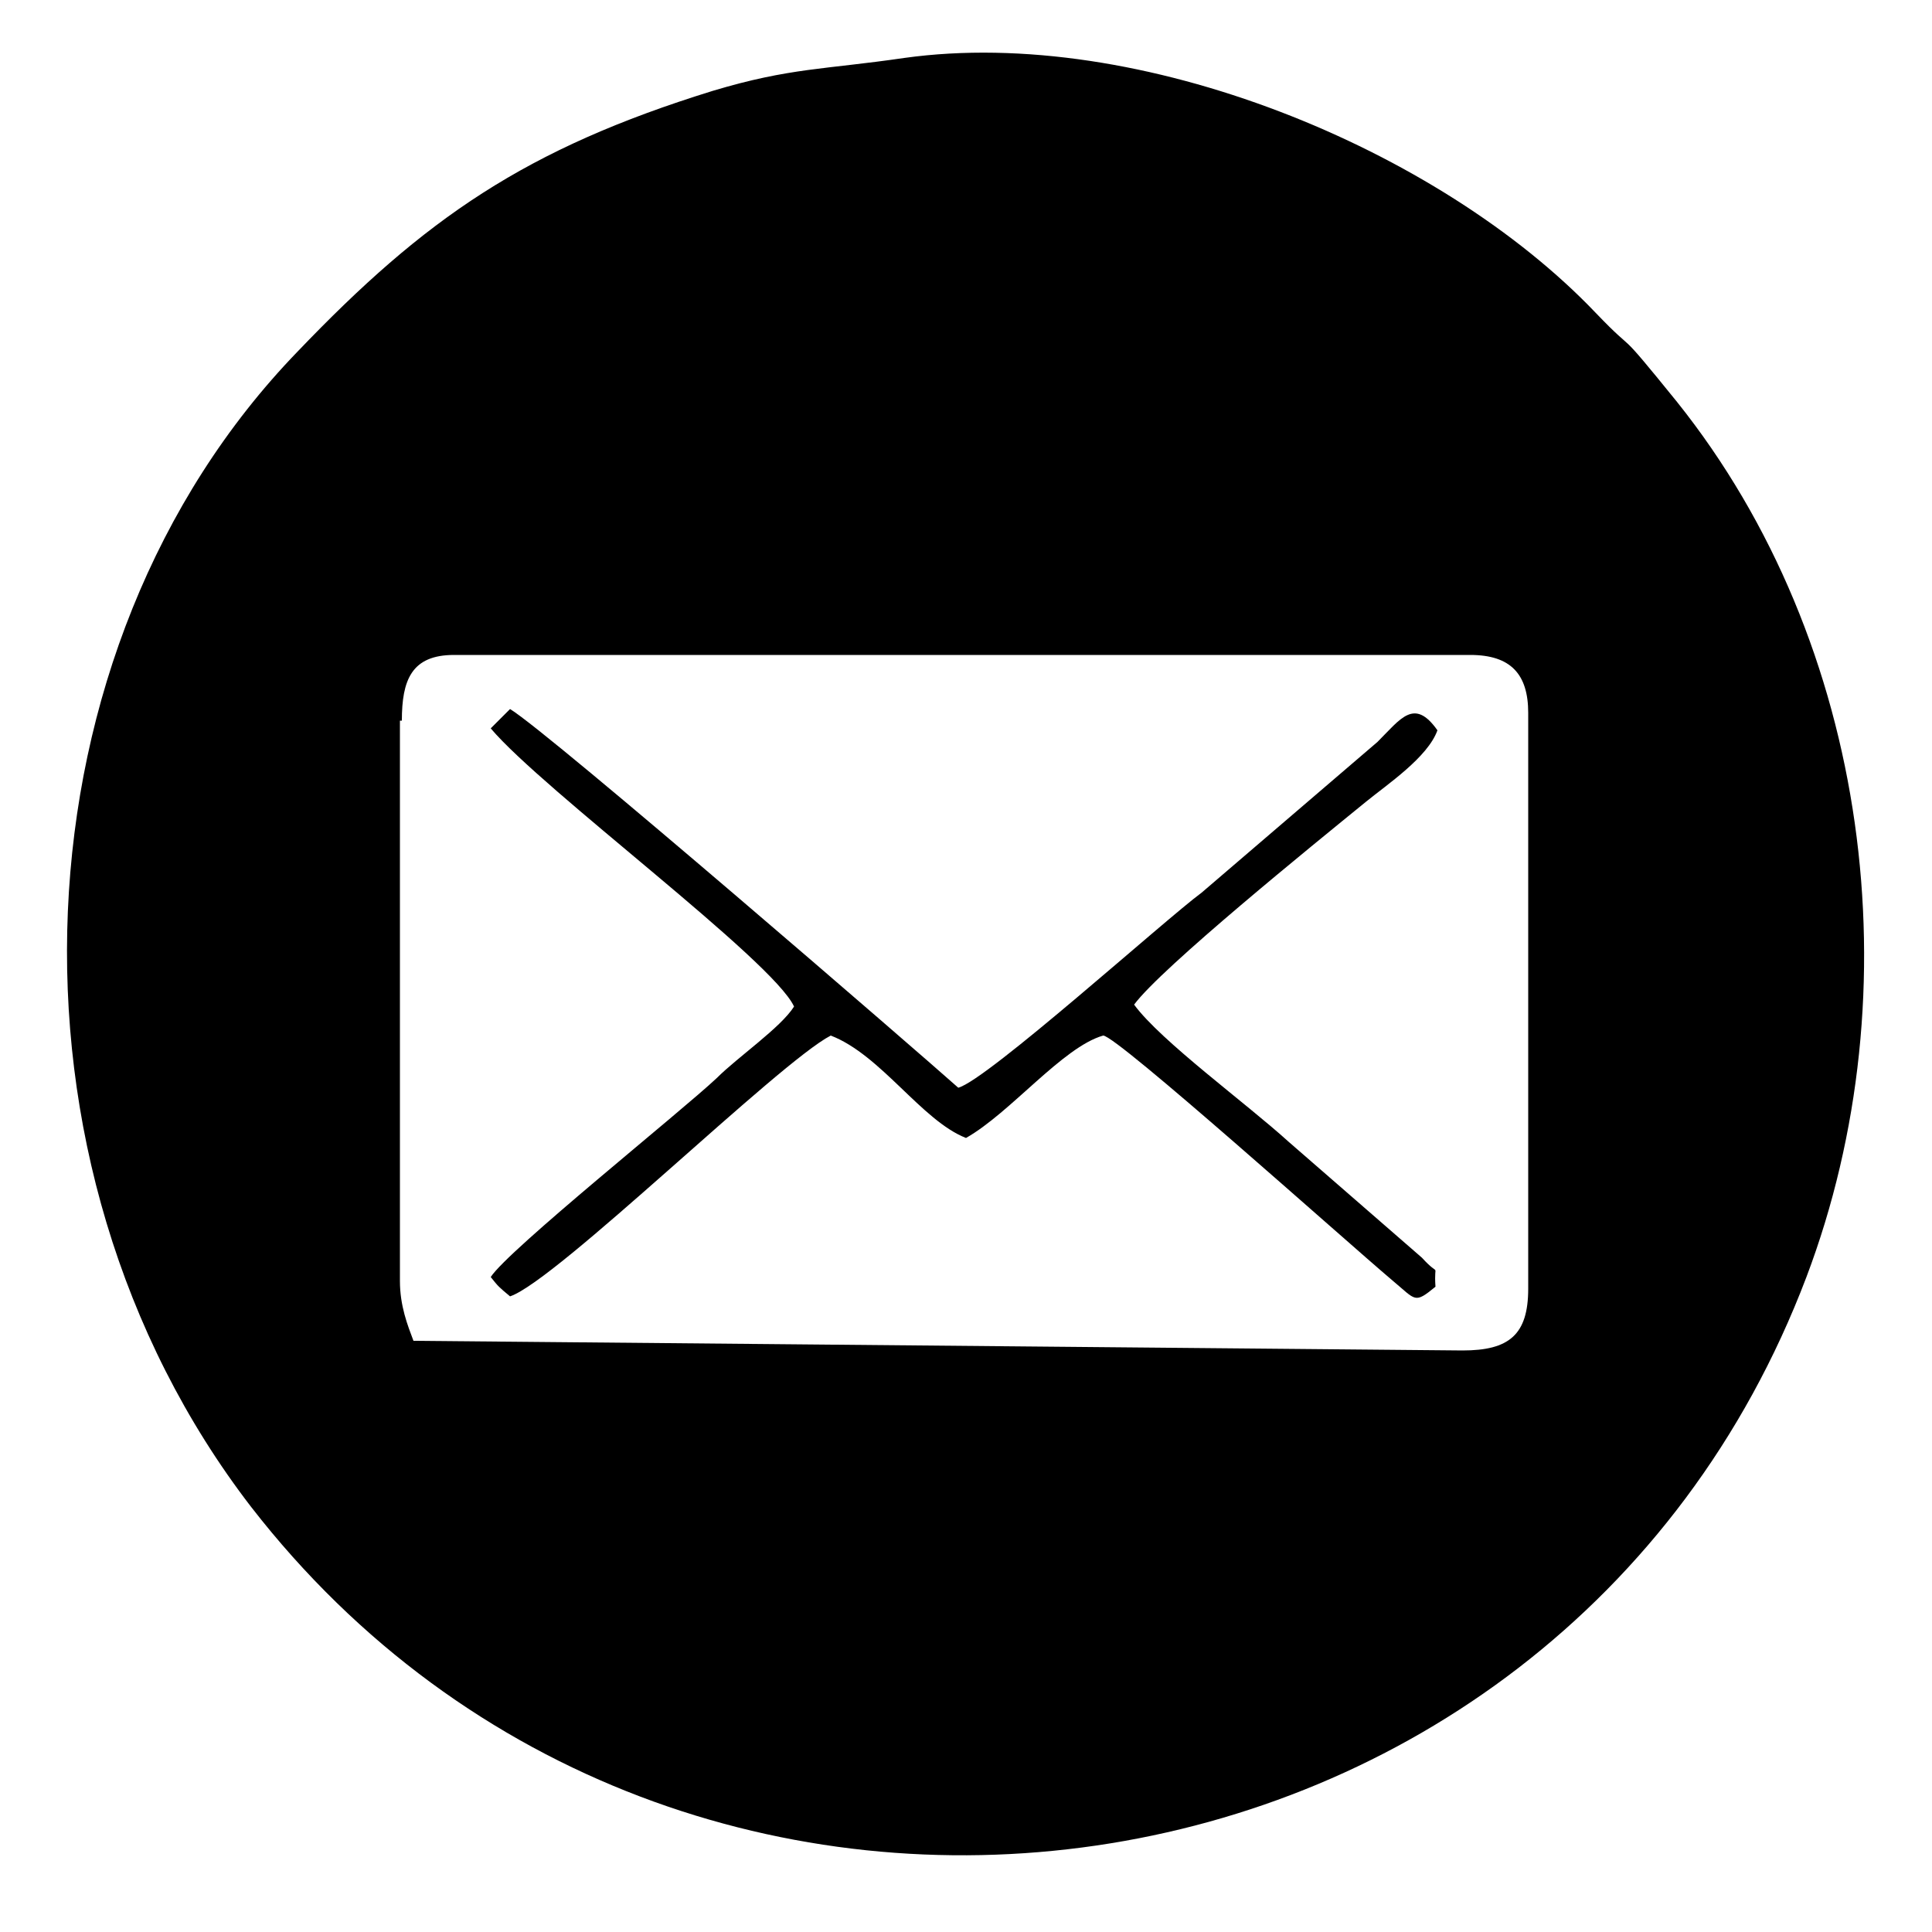
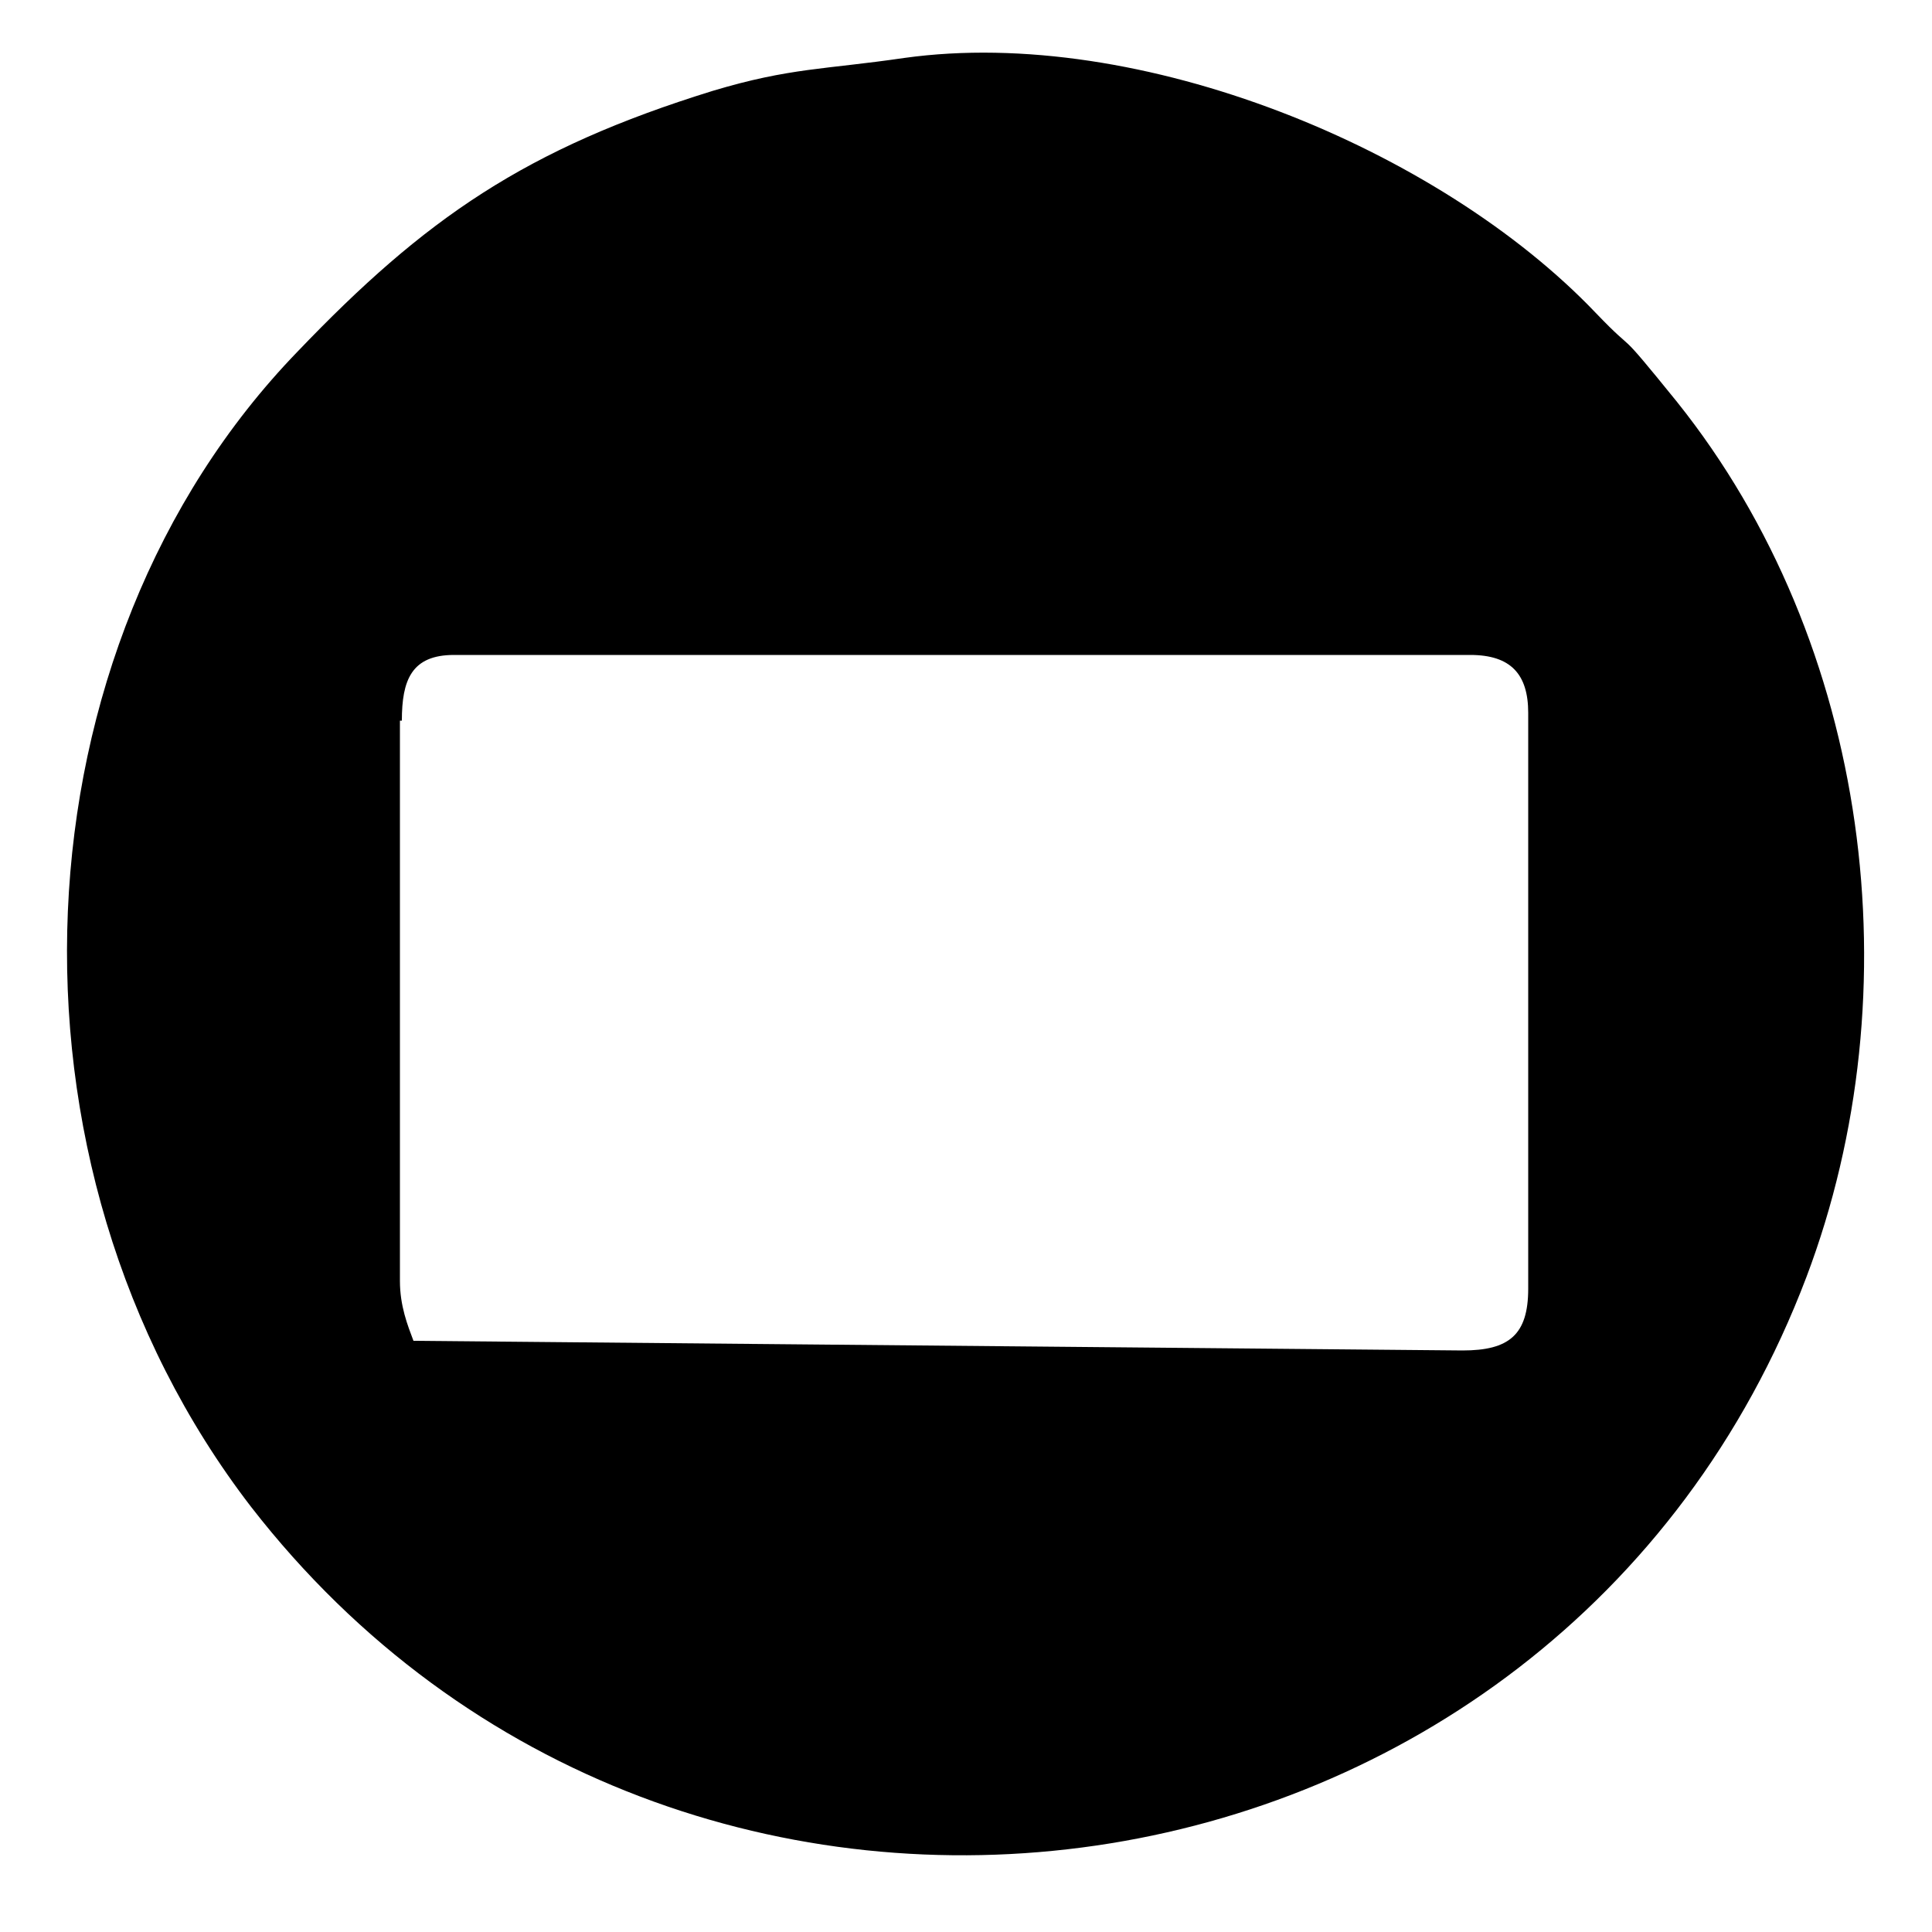
<svg xmlns="http://www.w3.org/2000/svg" version="1.1" id="Layer_1" x="0px" y="0px" width="100px" height="100px" viewBox="0 0 100 100" enable-background="new 0 0 100 100" xml:space="preserve">
  <g id="Layer_1_1_" display="none">
    <path display="inline" fill="#1E76BD" d="M57.6,63.2c6.4-4.3,6.9-3,8.801,0.8c0.6,1.3,1.3,2.5,2,3.8c1.1,2,3.6,6.101,3.699,8.4   c-1,1.6-4,3.399-6,3.6C65.3,78.8,57.7,64.7,57.6,63.2L57.6,63.2z M64.7,80.9c-7.101,2-14.5-3.9-17.7-7   C44.8,71.8,43.2,69.3,41.3,66.8c-4.8-6.3-10.4-18.7-11.9-26.5c-1.1-5.5-0.8-17.6,4.4-19.2c0.8,0.6,8.4,15.1,8.9,16.7   c-0.1,2-4.4,0.9,4.5,17C53.5,66,54.3,62.9,56.3,64C56.5,64.2,64.7,79.3,64.7,80.9L64.7,80.9z M35.1,20.3c7.8-4.9,7-2.8,11.4,5.5   c4.4,8.4,5.1,8-0.8,11c-1.2,0.6-0.5,0.6-1.7,0.6C43.1,36.6,35.5,21.8,35.1,20.3L35.1,20.3z M46.7,3.4c-3.9,0.6-6,0.7-9.6,1.8   c-3,1-5.5,1.9-8.3,3.4c-16.8,9-25.7,25.5-24.3,45C7.1,91.4,55.5,111.7,84.9,80.3C93.7,71,97.1,59,96.6,45.6   C96.3,39.1,93.9,32.8,91.4,27.8C83.6,12.7,64.4,0.9,46.7,3.4L46.7,3.4z" />
  </g>
  <g id="Layer_2">
    <path d="M20.8,37.3c0-2.1,0.5-3.4,2.7-3.4h52.6c2.101,0,3,1,3,3v29.8c0,2.399-1,3.2-3.399,3.2l-54.3-0.5   C21.1,68.6,20.7,67.6,20.7,66.3v-29H20.8z M46.8,3c-4.1,0.6-5.9,0.5-9.9,1.7c-9.7,3-14.9,6.6-21.5,13.5C0.6,33.5-0.7,60.2,13,78   c22.2,28.6,67.6,22.1,80.5-11.9c5.6-14.8,3.3-32.8-6.7-45.3c-3.399-4.2-1.899-2.2-4.2-4.6C74.5,7.7,59,1.3,46.8,3L46.8,3z" />
-     <path d="M49.6,56.3c-1.9-1.7-21.2-18.4-23.2-19.6l-1,1c2.7,3.2,14.6,12,15.7,14.399c-0.7,1.101-2.9,2.601-4,3.7   c-1.8,1.7-10.8,8.9-11.7,10.3c0.4,0.5,0.4,0.5,1,1C28.8,66.3,40.3,55,43,53.6c2.6,1,4.7,4.4,7,5.301c2.3-1.301,5-4.7,7.1-5.301   c0.7,0,12.4,10.5,15,12.7c1.2,1,1.101,1.2,2.2,0.3c-0.1-1.399,0.3-0.399-0.7-1.5l-6.899-6c-2.2-2-6.601-5.199-8-7.1   c1.399-1.9,9.3-8.3,12-10.5c1.1-0.9,3.2-2.3,3.7-3.7c-1.2-1.7-1.9-0.6-3.101,0.6l-9.1,7.8C60.3,47.6,51.1,55.9,49.6,56.3L49.6,56.3   z" />
  </g>
</svg>